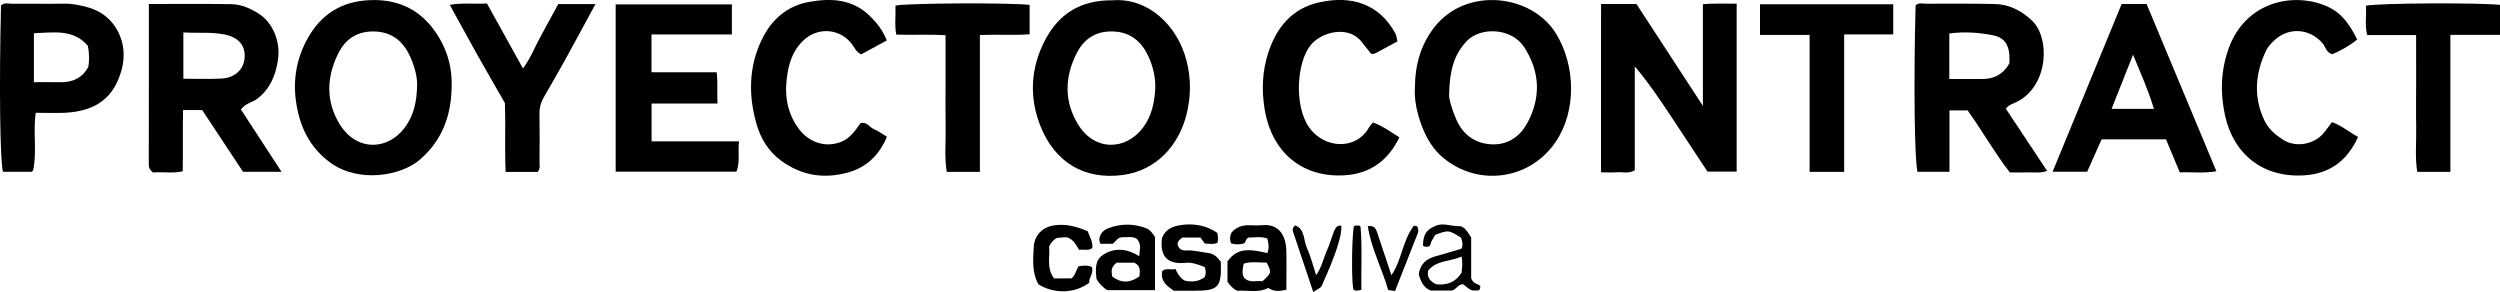
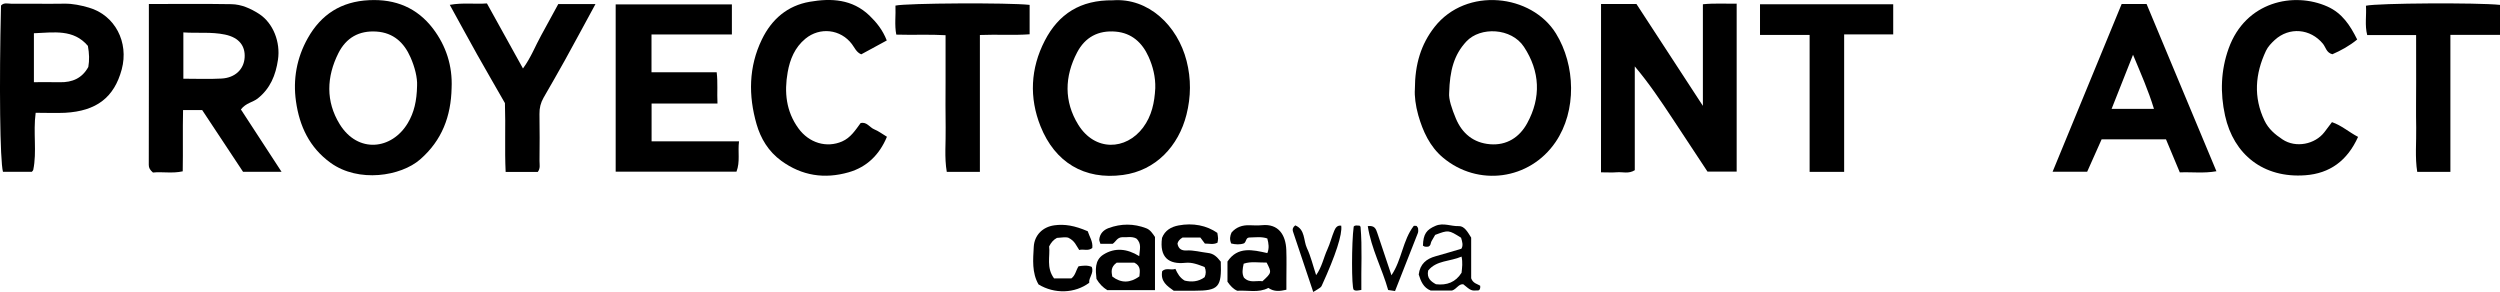
<svg xmlns="http://www.w3.org/2000/svg" version="1.1" id="Capa_1" x="0px" y="0px" viewBox="0 0 598.69 69.92" style="enable-background:new 0 0 598.69 69.92;" xml:space="preserve">
  <g>
    <path d="M383.41,0.96c2.79,0,5.4,0,8.48,0c5.07,7.78,10.32,15.82,15.91,24.39c0-8.39,0-16.21,0-24.33c2.78-0.28,5.34-0.1,8.09-0.15   c0,13.46,0,26.74,0,40.22c-2.19,0-4.4,0-6.99,0c-2.65-4.02-5.49-8.33-8.34-12.64c-2.82-4.26-5.66-8.52-9.07-12.55   c0,8.3,0,16.6,0,24.86c-1.47,0.92-2.87,0.39-4.18,0.49c-1.23,0.1-2.48,0.02-3.91,0.02C383.41,27.91,383.41,14.62,383.41,0.96z" />
-     <path d="M471.19,26.43c-1.44,0-2.76,0-4.34,0c0,4.95,0,9.77,0,14.71c-2.71,0-5.17,0-7.65,0c-0.72-2.66-0.95-21.46-0.46-39.81   c0.69-0.8,1.62-0.44,2.44-0.44c5.49-0.02,10.98-0.05,16.46,0.07c3.44,0.07,6.31,1.5,8.89,3.88c4.46,4.13,4.09,15.38-3.21,19.38   c-0.96,0.53-2.13,0.75-2.98,1.79c3.25,4.9,6.5,9.8,9.9,14.92c-1.61,0.61-3.08,0.29-4.5,0.35c-1.37,0.05-2.74,0.01-4.43,0.01   C477.67,36.63,474.7,31.32,471.19,26.43z M481.21,15.14c0-0.49,0.04-1.24-0.01-1.97c-0.18-2.63-1.41-4.24-3.9-4.72   c-3.37-0.65-6.79-0.93-10.49-0.43c0,1.84,0,3.56,0,5.29c0,1.82,0,3.64,0,5.61c2.84,0,5.31-0.01,7.77,0   C477.39,18.93,479.64,17.95,481.21,15.14z" />
    <path d="M35.65,0.96c6.84,0,13.31-0.07,19.77,0.04C57.8,1.04,60.01,2.03,62,3.3c3.47,2.23,5.19,6.85,4.57,11   c-0.55,3.71-1.84,6.89-4.85,9.28c-1.17,0.93-2.81,1.05-4.03,2.63c3.13,4.8,6.32,9.7,9.74,14.94c-3.41,0-6.24,0-9.22,0   c-3.24-4.9-6.51-9.84-9.79-14.79c-1.47,0-2.83,0-4.58,0c-0.11,4.84,0.01,9.66-0.08,14.67c-2.5,0.56-4.95,0.05-7.13,0.29   c-0.73-0.64-1-1.13-1-1.82C35.66,26.78,35.65,14.06,35.65,0.96z M43.91,18.85c3.22,0,6.2,0.13,9.16-0.04   c3.21-0.18,5.31-2.18,5.51-4.97c0.2-2.71-1.2-4.83-4.7-5.56C50.56,7.59,47.31,8,43.91,7.76C43.91,11.55,43.91,15.01,43.91,18.85z" />
    <path d="M266.5,0.07c8.51-0.62,15.49,6.03,17.66,14.52c1.1,4.31,1.05,8.59-0.03,12.87c-1.9,7.51-7.33,13.38-15.21,14.44   c-9.27,1.25-16.3-3.05-19.74-11.66c-2.73-6.83-2.42-13.84,1.02-20.5C253.52,3.31,258.76-0.02,266.5,0.07z M276.66,21.12   c0.08-2.66-0.56-5.23-1.62-7.56c-1.49-3.3-3.98-5.66-7.88-5.99c-4.16-0.35-7.3,1.34-9.21,4.97c-3.04,5.78-3.17,11.77,0.27,17.33   c3.98,6.42,11.4,6.16,15.52,0.67C275.82,27.76,276.49,24.51,276.66,21.12z" />
    <path d="M108.15,21.08c-0.15,6.74-2.28,12.52-7.54,17.1C96,42.2,85.88,43.83,79.18,39c-5.09-3.67-7.47-8.82-8.3-14.73   c-0.75-5.28,0.18-10.42,2.82-15.12c3.21-5.71,8.01-8.79,14.7-9.11c6.34-0.31,11.5,1.85,15.28,6.79   C106.82,10.96,108.39,15.78,108.15,21.08z M99.88,20.52c0.1-1.9-0.54-4.46-1.58-6.81c-1.53-3.47-4.06-5.88-8.14-6.15   c-4.19-0.28-7.27,1.49-9.12,5.16c-2.86,5.68-3.05,11.57,0.3,17.01c4.36,7.08,12.51,6.16,16.34-0.29   C99.16,26.94,99.81,24.18,99.88,20.52z" />
    <path d="M338.83,21.36c0.01-6.02,1.48-10.78,4.72-14.91c7.61-9.67,23.25-7.89,29.08,1.6c4.65,7.56,5,18.48-0.11,25.97   c-6.21,9.11-18.6,10.76-26.99,3.7c-3.12-2.63-4.78-6.26-5.89-10.13C338.99,25.28,338.71,22.95,338.83,21.36z M347.04,22.2   c-0.16,1.54,0.66,3.91,1.61,6.19c1.5,3.59,4.23,5.82,8.16,6.15c4.01,0.34,7.08-1.67,8.91-5.02c3.37-6.16,3.09-12.43-0.77-18.3   c-3.01-4.57-10.44-4.88-13.79-1.29C348.16,13.14,347.19,16.97,347.04,22.2z" />
    <path d="M147.44,1.05c9.36,0,18.54,0,27.83,0c0,2.38,0,4.6,0,7.21c-6.31,0-12.72,0-19.25,0c0,3.21,0,6.02,0,9.05   c5.18,0,10.25,0,15.61,0c0.3,2.5,0.06,4.82,0.19,7.49c-5.31,0-10.47,0-15.78,0c0,3.16,0,5.95,0,9.05c6.9,0,13.72,0,20.94,0   c-0.33,2.57,0.31,4.86-0.61,7.26c-9.63,0-19.18,0-28.93,0C147.44,27.9,147.44,14.61,147.44,1.05z" />
    <path d="M508.09,0.95c2.26,0,3.98,0,5.96,0c5.53,13.23,11.07,26.49,16.73,40.06c-3.04,0.54-5.84,0.15-8.77,0.27   c-1.09-2.62-2.18-5.21-3.31-7.92c-5.12,0-10.19,0-15.41,0c-1.13,2.54-2.32,5.21-3.46,7.76c-2.84,0-5.41,0-8.28,0   C497.12,27.59,502.59,14.3,508.09,0.95z M510.81,13.11c-1.82,4.59-3.43,8.65-5.13,12.96c3.59,0,6.74,0,10.14,0   C514.47,21.62,512.68,17.62,510.81,13.11z" />
    <path d="M8.54,27.01C7.9,31.82,8.87,36.3,7.96,40.7c-0.02,0.11-0.14,0.2-0.33,0.44c-2.23,0-4.56,0-6.92,0   C0,38.5-0.22,20.46,0.24,1.33c0.7-0.78,1.63-0.44,2.46-0.44c4.24-0.03,8.48,0.06,12.72-0.01c2.02-0.03,3.98,0.4,5.85,0.94   c6.26,1.8,9.63,8.29,7.88,14.8c-1.81,6.71-6.04,9.98-13.58,10.39C13.33,27.11,11.09,27.01,8.54,27.01z M21.05,10.99   c-3.46-4.08-8.13-3.21-12.93-3.03c0,4.02,0,7.68,0,11.72c2.09,0,4.16-0.03,6.24,0.01c2.96,0.06,5.32-0.96,6.79-3.66   C21.43,14.43,21.38,12.83,21.05,10.99z" />
-     <path d="M334.65,9.92c-1.75,0.94-3.27,1.74-4.77,2.56c-0.43,0.24-0.83,0.57-1.55,0.37c-0.66-0.83-1.44-1.77-2.17-2.73   c-3.19-4.21-9.72-2.48-12.28,0.67c-3.36,4.12-4.03,14.53-0.36,19.74c3.55,5.05,11.16,5.54,14.29,0.04   c0.24-0.43,0.62-0.78,0.99-1.24c2.26,0.79,4.13,2.2,6.32,3.55c-2.64,5.49-6.91,8.66-12.92,9.08c-10.03,0.71-17.63-5.18-19.36-15.89   c-0.75-4.63-0.54-9.11,0.89-13.48c1.96-6,5.66-10.54,12.07-12c7.98-1.81,14.59,0.42,18.41,7.51   C334.43,8.53,334.44,9.06,334.65,9.92z" />
    <path d="M558.45,29.25c2.33,0.8,4.06,2.39,6.25,3.53c-2.56,5.69-6.75,8.76-12.64,9.19c-10.04,0.74-17.16-4.98-19.21-14.28   c-1.2-5.47-1.02-10.84,0.86-16.09c4.05-11.27,15.62-13.63,23.66-10.03c3.55,1.59,5.44,4.52,7.12,7.89   c-1.88,1.55-3.91,2.64-5.94,3.53c-1.45-0.37-1.58-1.68-2.26-2.51c-3-3.64-8.06-4.09-11.54-0.91c-0.81,0.75-1.64,1.61-2.1,2.59   c-2.6,5.51-3.05,11.13-0.34,16.76c0.94,1.94,2.47,3.26,4.3,4.47c3.19,2.12,7.78,1.17,10.02-1.73   C557.21,30.9,557.79,30.13,558.45,29.25z" />
    <path d="M212.36,9.69c-2.22,1.2-4.16,2.26-6.11,3.32c-1.18-0.49-1.58-1.58-2.23-2.44c-2.71-3.6-7.69-4.16-11.16-1.29   c-2.52,2.09-3.68,4.9-4.23,8.01c-0.85,4.8-0.38,9.38,2.57,13.44c2.55,3.52,6.75,4.76,10.47,3.14c2.03-0.89,3.18-2.69,4.42-4.39   c1.48-0.39,2.16,1.04,3.27,1.49c1.01,0.41,1.91,1.1,3.04,1.78c-1.8,4.33-4.83,7.27-9.17,8.51c-5.73,1.64-11.16,0.87-16.14-2.76   c-3.09-2.25-4.93-5.36-5.91-8.77c-1.96-6.82-1.92-13.69,1.27-20.28c2.37-4.89,6.15-8.11,11.48-9.03   c5.12-0.89,10.16-0.64,14.27,3.29C209.89,5.35,211.36,7.13,212.36,9.69z" />
    <path d="M107.71,1.16c3.18-0.57,6.02-0.12,8.9-0.34c2.86,5.15,5.64,10.18,8.63,15.58c1.94-2.66,2.96-5.41,4.36-7.93   c1.37-2.48,2.71-4.97,4.09-7.49c2.94,0,5.77,0,8.91,0c-2.51,4.61-4.88,9.03-7.3,13.41c-1.67,3.02-3.41,6.01-5.13,9.01   c-0.69,1.21-1.01,2.47-0.98,3.9c0.07,3.74,0.04,7.48,0.01,11.23c-0.01,0.84,0.26,1.74-0.41,2.64c-2.38,0-4.85,0-7.7,0   c-0.26-5.33,0.02-10.77-0.17-16.48c-2.14-3.74-4.43-7.69-6.67-11.66C112.08,9.15,109.97,5.26,107.71,1.16z" />
    <path d="M234.66,8.38c0,11.05,0,21.86,0,32.78c-2.75,0-5.22,0-7.93,0c-0.6-3.48-0.2-7.07-0.27-10.63   c-0.07-3.62-0.02-7.25-0.02-10.87c0-3.62,0-7.23,0-11.23c-3.88-0.23-7.69-0.01-11.8-0.14c-0.46-2.31-0.09-4.65-0.2-6.95   c2.7-0.6,27.12-0.73,32.13-0.17c0,2.2,0,4.42,0,7.04C242.76,8.49,238.84,8.21,234.66,8.38z" />
    <path d="M441.63,41.16c-3.06,0-5.52,0-8.27,0c0-10.91,0-21.71,0-32.79c-4.08,0-7.9,0-11.88,0c0-2.57,0-4.88,0-7.35   c10.61,0,21.16,0,31.9,0c0,2.32,0,4.63,0,7.22c-3.82,0-7.64,0-11.75,0C441.63,19.33,441.63,30.14,441.63,41.16z" />
    <path d="M578.6,8.4c-4.07,0-7.79,0-11.71,0c-0.62-2.39-0.14-4.74-0.3-7.03c2.72-0.63,26.77-0.77,32.1-0.2c0,2.29,0,4.6,0,7.18   c-3.96,0-7.77,0-11.88,0c0,11.08,0,21.89,0,32.81c-2.77,0-5.23,0-7.94,0c-0.56-3.48-0.19-7.07-0.25-10.64   c-0.07-3.62-0.01-7.25-0.01-10.87C578.6,16.03,578.6,12.41,578.6,8.4z" />
    <path d="M293.95,67.47c0-1.49,0-3.1,0-4.84c2.44-3.66,6-2.82,9.55-2.02c0.47-1.18,0.33-2.25-0.01-3.5   c-1.38-0.49-2.86-0.26-4.32-0.23c-0.85,0.04-0.67,0.98-1.25,1.39c-0.98,0.36-2.05,0.29-3.08,0.04c-0.42-0.98-0.29-1.79,0.08-2.62   c1.13-1.32,2.6-1.8,4.29-1.75c1,0.03,2,0.09,2.99-0.01c3.96-0.41,5.71,2.33,5.84,5.93c0.09,2.37,0.02,4.74,0.02,7.12   c0,0.74,0,1.48,0,2.41c-1.52,0.33-2.89,0.55-4.32-0.44c-2.33,1.25-4.97,0.51-7.45,0.68C295.26,69.17,294.62,68.42,293.95,67.47z    M303.33,62.88c-1.96,0.03-3.78-0.33-5.5,0.27c-0.28,1.27-0.45,2.34,0.06,3.33c1.38,1.43,3.04,0.64,4.44,0.87   C304.56,65.29,304.56,65.29,303.33,62.88z" />
    <path d="M265.15,69.48c-1.08-0.7-1.86-1.49-2.57-2.68c-0.2-2.03-0.53-4.46,1.67-5.84c2.71-1.7,5.63-1.45,8.57,0.38   c0.06-1.51,0.69-2.95-0.69-4.22c-1.11-0.6-2.38-0.22-3.45-0.31c-1.16,0.07-1.46,1.07-2.21,1.57c-0.93,0-1.9,0-2.95,0   c-0.11-0.38-0.3-0.73-0.27-1.05c0.14-1.38,1.02-2.26,2.23-2.71c2.99-1.1,6.01-1.11,9.01,0.04c0.99,0.38,1.52,1.24,2.1,2.09   c0,4.18,0,8.38,0,12.73C272.75,69.48,269.05,69.48,265.15,69.48z M267.41,62.91c-1.46,1.06-1.25,2.17-1.05,3.31   c2.14,1.64,4.27,1.57,6.5-0.03c0.1-1.2,0.42-2.47-1.2-3.28C270.35,62.91,268.87,62.91,267.41,62.91z" />
    <path d="M292.35,62.67c0.23,6.12-0.53,6.95-6.27,6.95c-1.62,0-3.24,0-5,0c-1.56-1.11-3.23-2.21-2.76-4.69   c0.94-0.89,2.1-0.15,3.16-0.54c0.52,1.15,1.06,2.13,2.23,2.81c1.56,0.36,3.23,0.32,4.77-0.82c0.36-0.8,0.36-1.62,0-2.43   c-1.51-0.57-2.96-1.19-4.62-1.01c-3.93,0.41-6.24-1.25-5.58-5.98c0.7-1.8,2.2-2.64,3.94-2.97c3.48-0.66,6.75,0,9.3,1.78   c0.05,0.35,0.16,0.83,0.18,1.31c0.01,0.35-0.09,0.7-0.14,1.04c-1.01,0.52-2,0.2-3.02,0.21c-0.34-0.45-0.69-0.93-1.08-1.44   c-1.46,0-2.93,0-4.28,0c-0.68,0.42-1.08,0.86-1.2,1.46c0.22,1.27,1.02,1.7,2.15,1.63c1.74-0.1,3.41,0.4,5.1,0.59   C290.68,60.72,291.44,61.52,292.35,62.67z" />
    <path d="M252.42,66.67c1.48,0,2.84,0,4.15,0c0.99-0.74,1.08-1.93,1.72-2.9c1.03-0.15,2.1-0.31,3.15,0.14   c0.62,1.51-0.78,2.57-0.59,3.8c-3.44,2.59-8.35,2.72-12.15,0.4c-1.61-2.81-1.31-5.94-1.14-8.99c0.15-2.82,2.15-4.77,4.9-5.16   c2.48-0.35,4.9,0.06,8.03,1.42c0.38,1.24,1.28,2.46,1.09,4c-1.02,0.84-2.15,0.18-3.13,0.49c-0.73-1.04-1.02-2.2-2.67-2.97   c-0.49-0.15-1.6-0.03-2.67,0.07c-0.83,0.45-1.39,1.09-1.87,2.04C251.52,61.39,250.5,64.06,252.42,66.67z" />
    <path d="M352.31,56.9c0,3.26,0,6.63,0,9.74c0.44,1.27,1.59,1.37,2.17,1.81c0.06,0.7-0.14,1.08-0.51,1.1   c-1.67,0.1-1.67,0.08-3.56-1.48c-1.15-0.09-1.55,1.15-2.69,1.51c-1.53,0-3.27,0-5.1,0c-1.75-0.68-2.38-2.26-2.87-3.85   c0.32-2.51,1.82-3.75,4.04-4.36c2-0.55,3.99-1.16,6.17-1.8c0.5-0.78,0.21-1.72-0.07-2.64c-3-1.88-3-1.88-6.2-0.68   c-0.26,0.46-0.57,0.99-0.88,1.52c-0.24,0.41-0.1,1.02-0.76,1.29c-0.38,0.03-0.87,0.12-1.29-0.23c0.08-2.8,0.85-3.83,3.02-4.75   c1.9-0.81,3.71,0.15,5.58,0.07C350.69,54.1,351.51,55.62,352.31,56.9z M350.01,61.45c-2.8,1.21-6.01,0.87-8,3.34   c-0.38,1.82,0.67,2.63,1.87,3.28c2.64,0.31,4.71-0.5,6.13-2.75C350.14,64.09,350.31,62.88,350.01,61.45z" />
    <path d="M314.49,69.92c-1.69-5.03-3.29-9.76-4.86-14.5c-0.16-0.48-0.06-0.98,0.55-1.45c2.42,0.99,1.94,3.63,2.8,5.45   c0.93,1.97,1.43,4.14,2.2,6.47c1.4-1.96,1.79-4.19,2.7-6.17c0.66-1.44,1.03-3.01,1.65-4.48c0.27-0.64,0.71-1.36,1.66-1.19   c0.3,2.06-1.32,7.04-4.64,14.31C316.35,68.8,316.35,68.8,314.49,69.92z" />
    <path d="M334.08,69.69c-0.79-0.11-1.15-0.16-1.65-0.24c-1.43-5.09-4.04-9.85-4.88-15.3c1.64-0.21,1.96,0.67,2.28,1.64   c1.1,3.34,2.23,6.68,3.39,10.13c2.51-3.73,2.68-8.33,5.32-11.8c0.09-0.12,0.46-0.01,0.71-0.01c0.12,0.19,0.32,0.38,0.35,0.6   c0.04,0.36,0.07,0.78-0.06,1.11C337.75,60.38,335.95,64.94,334.08,69.69z" />
    <path d="M326.01,69.43c-0.89,0.14-1.37,0.31-1.84-0.05c-0.51-0.54-0.52-11.23,0.01-15.13c0.42-0.44,0.93-0.17,1.37-0.22   c0.11,0.12,0.27,0.21,0.27,0.31C326.25,59.29,325.93,64.25,326.01,69.43z" />
  </g>
</svg>